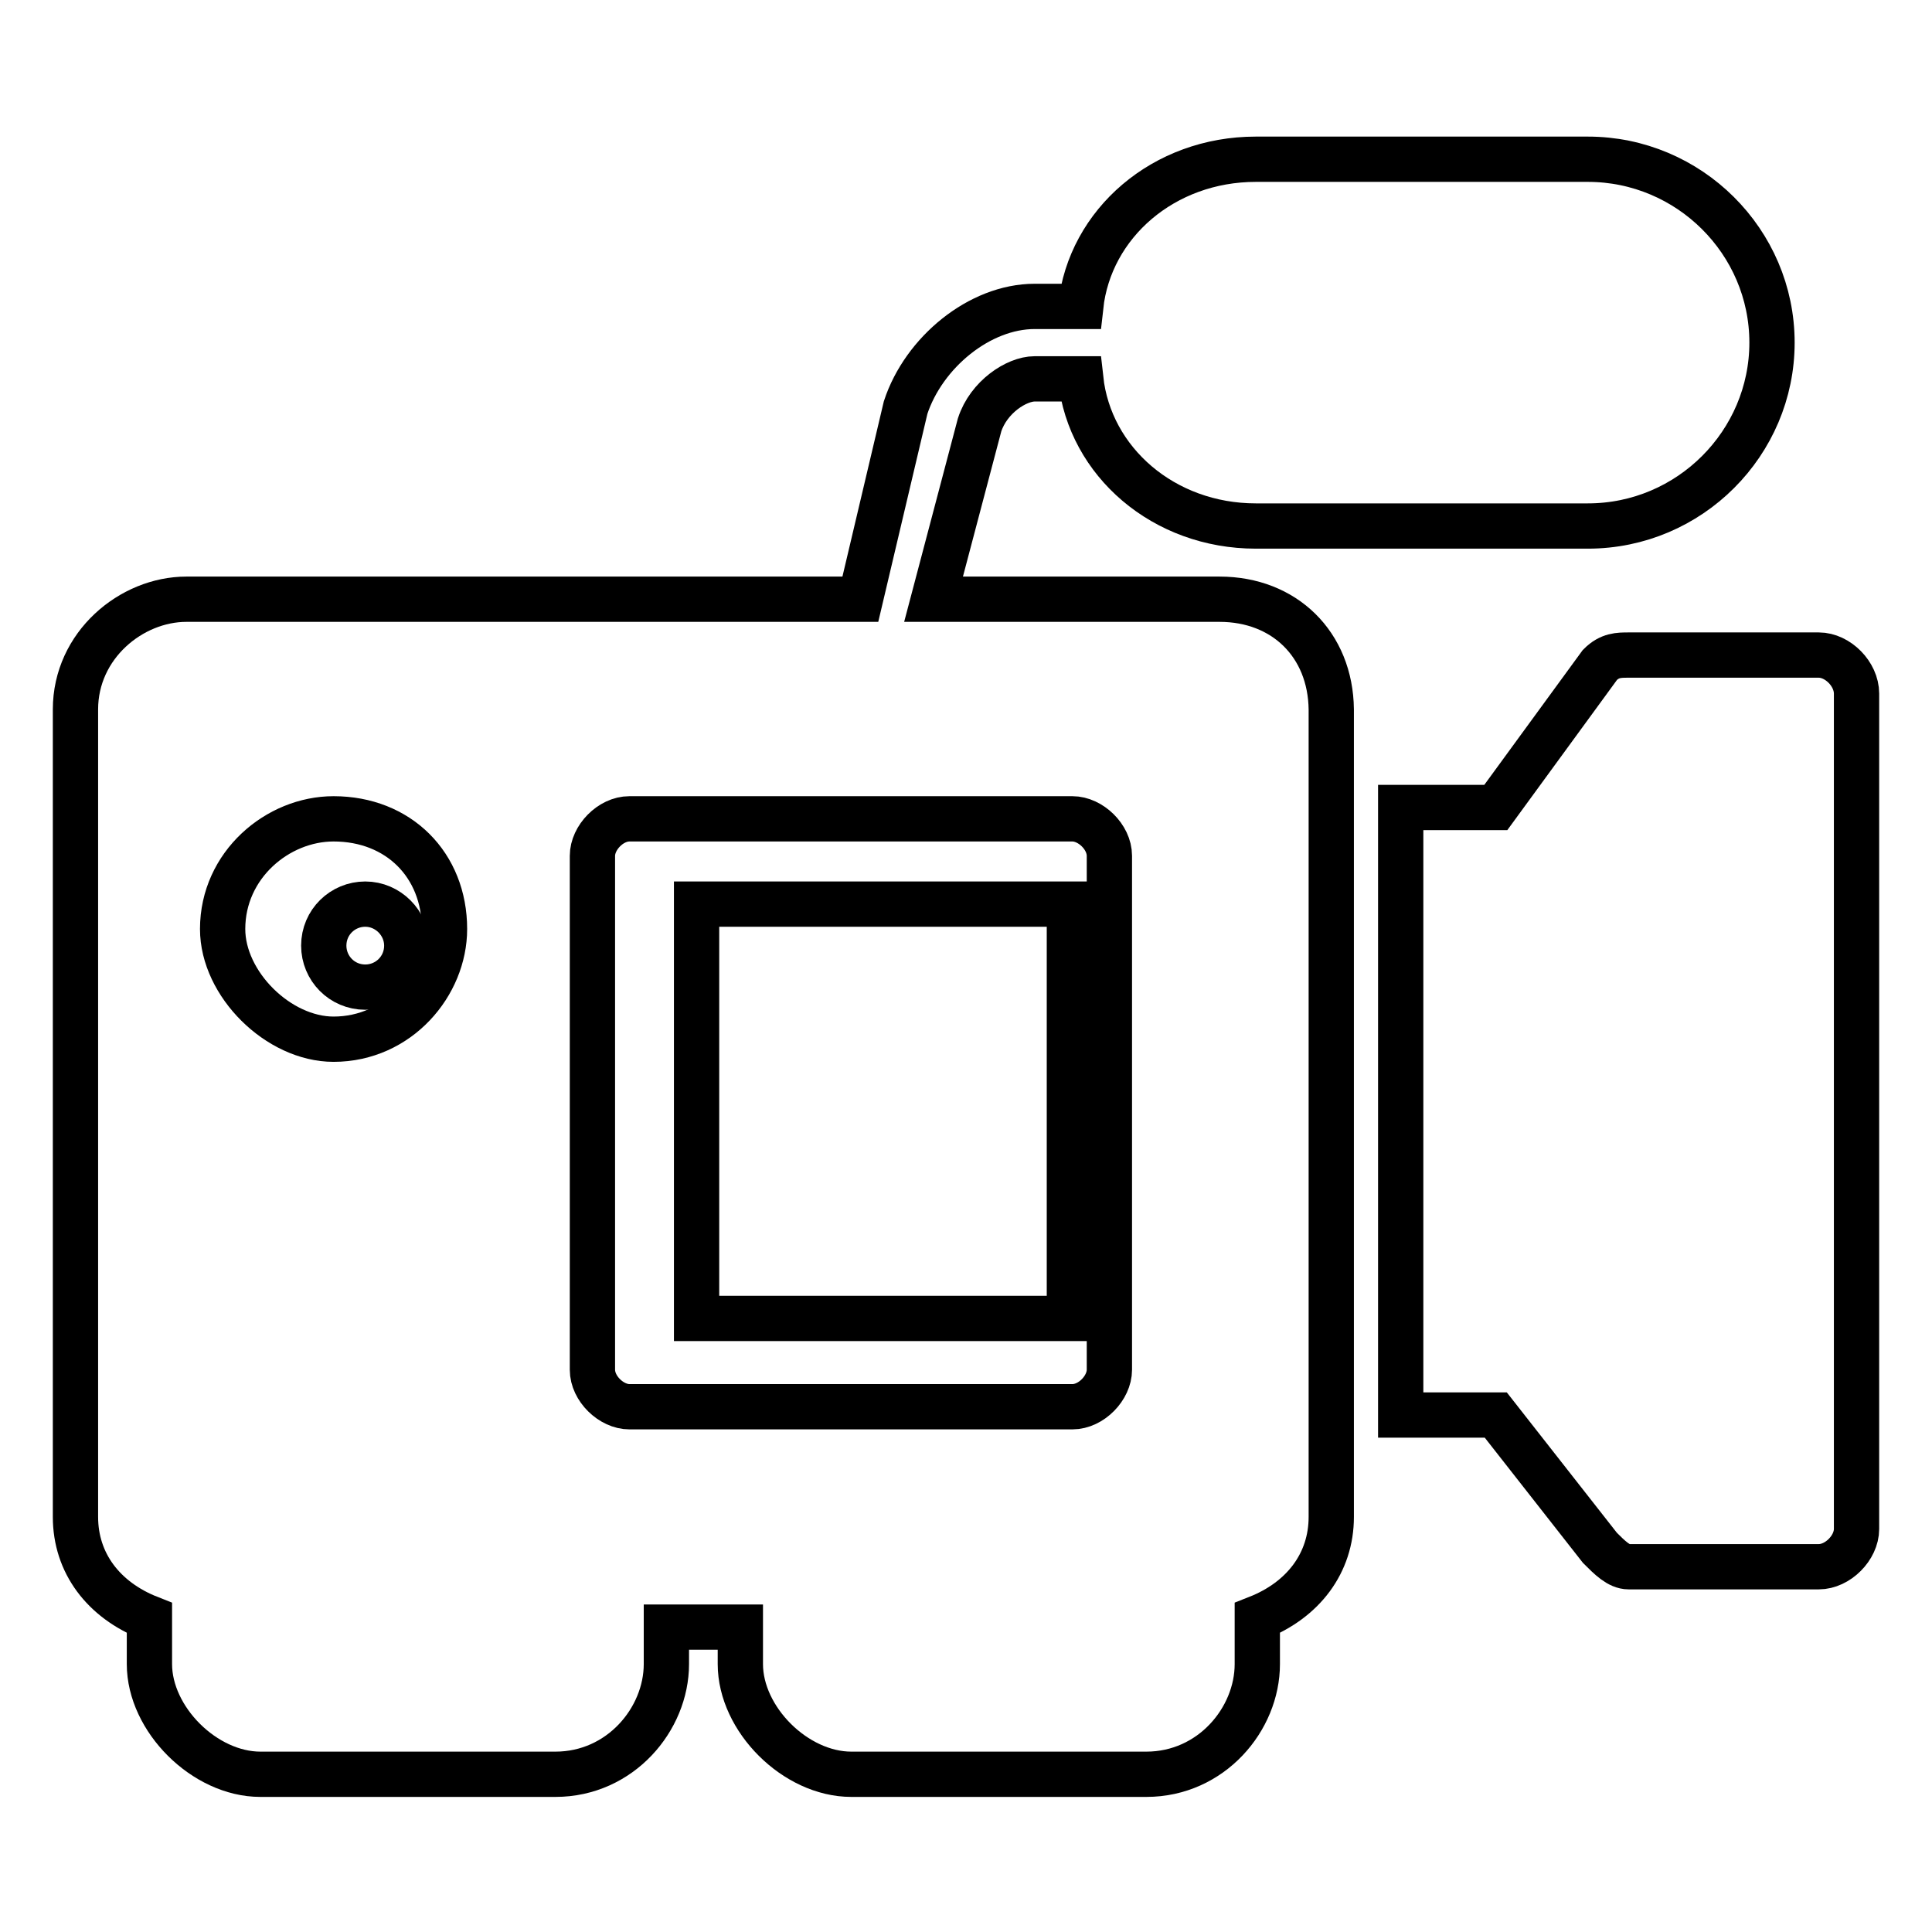
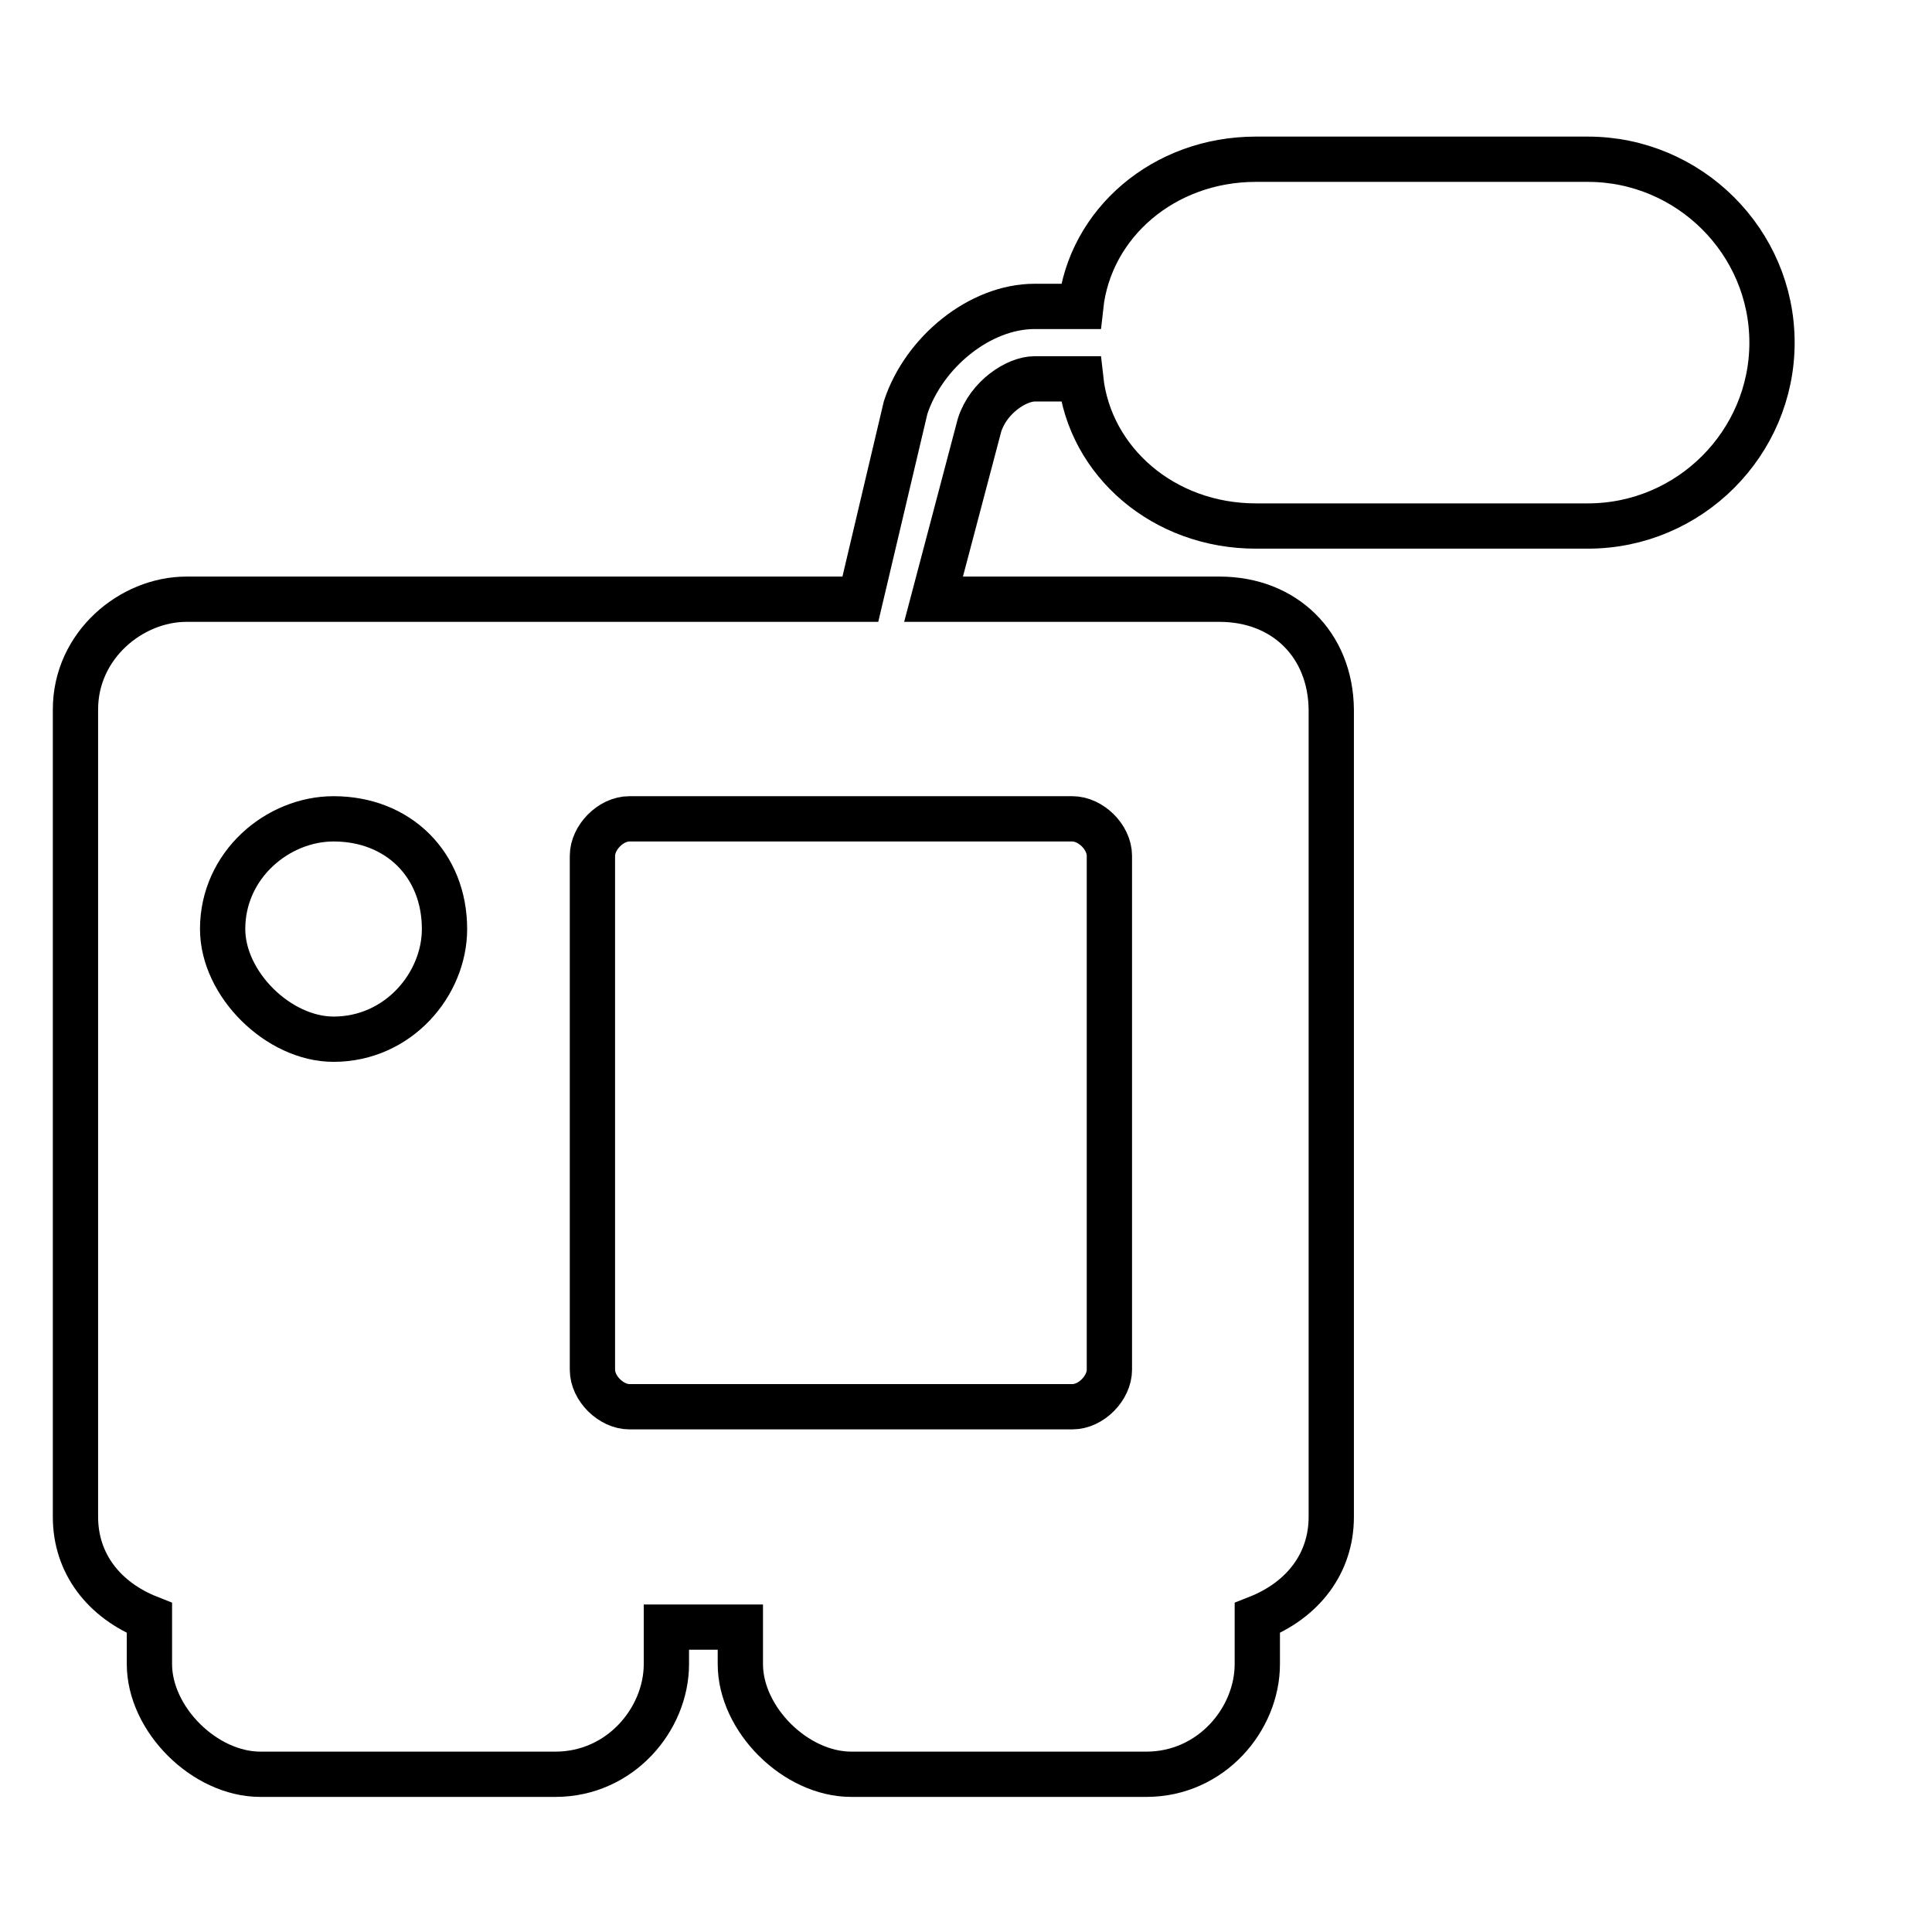
<svg xmlns="http://www.w3.org/2000/svg" version="1.1" x="0px" y="0px" viewBox="0 0 256 256" enable-background="new 0 0 256 256" xml:space="preserve">
  <g>
-     <path stroke-width="6" fill-opacity="0" stroke="#000000" d="M241,86.8h-25.2c-1.3,0-2.5,0-3.8,1.3L198.2,107h-12.6v80.5h12.6l13.8,17.6c1.3,1.3,2.5,2.5,3.8,2.5H241 c2.5,0,5-2.5,5-5V91.9C246,89.3,243.5,86.8,241,86.8z" />
-     <path stroke-width="6" fill-opacity="0" stroke="#000000" d="M42.9,125.3c0,3,2.4,5.5,5.5,5.5c3,0,5.5-2.4,5.5-5.5c0,0,0,0,0,0c0-3-2.5-5.5-5.5-5.5 C45.4,119.8,42.9,122.2,42.9,125.3z" />
    <path stroke-width="6" fill-opacity="0" stroke="#000000" d="M147,181.5c0,2.4-2.4,4.9-4.9,4.9H83.4c-2.4,0-4.9-2.4-4.9-4.9v-68.1c0-2.4,2.4-4.9,4.9-4.9h58.7 c2.4,0,4.9,2.4,4.9,4.9V181.5z M44.2,137.7c-7.3,0-14.7-7.3-14.7-14.6c0-8.5,7.3-14.6,14.7-14.6c8.6,0,14.7,6.1,14.7,14.6 C58.9,130.4,52.8,137.7,44.2,137.7z M161.6,79.4h-37.9l6.1-23.1c1.2-3.7,4.9-6.1,7.3-6.1h6.1c1.2,11,11,19.5,23.2,19.5h44 c13.5,0,24.4-11,24.4-24.3c0-13.4-11-24.3-24.4-24.3h-44c-12.2,0-22,8.5-23.2,19.5h-6.1c-7.3,0-14.7,6.1-17.1,13.4L114,79.4H24.7 c-7.3,0-14.7,6.1-14.7,14.6v107c0,6.1,3.7,11,9.8,13.4v6.1c0,7.3,7.3,14.6,14.7,14.6h39.1c8.6,0,14.7-7.3,14.7-14.6v-4.9h9.8v4.9 c0,7.3,7.3,14.6,14.7,14.6h39.1c8.6,0,14.7-7.3,14.7-14.6v-6.1c6.1-2.4,9.8-7.3,9.8-13.4v-107C176.3,85.4,170.2,79.4,161.6,79.4z" />
-     <path stroke-width="6" fill-opacity="0" stroke="#000000" d="M92.3,119.8h49.4v54.9H92.3V119.8z" />
  </g>
</svg>